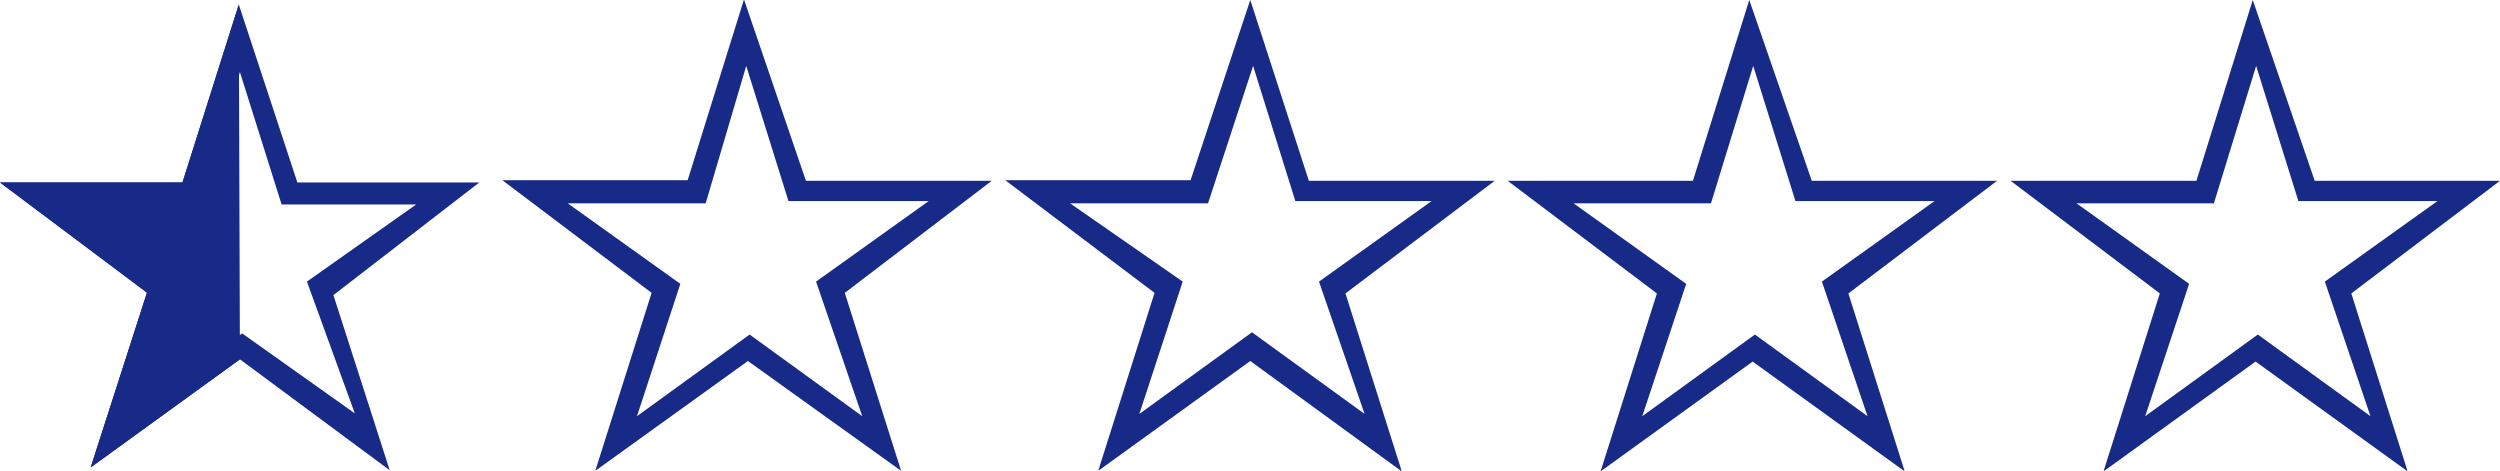
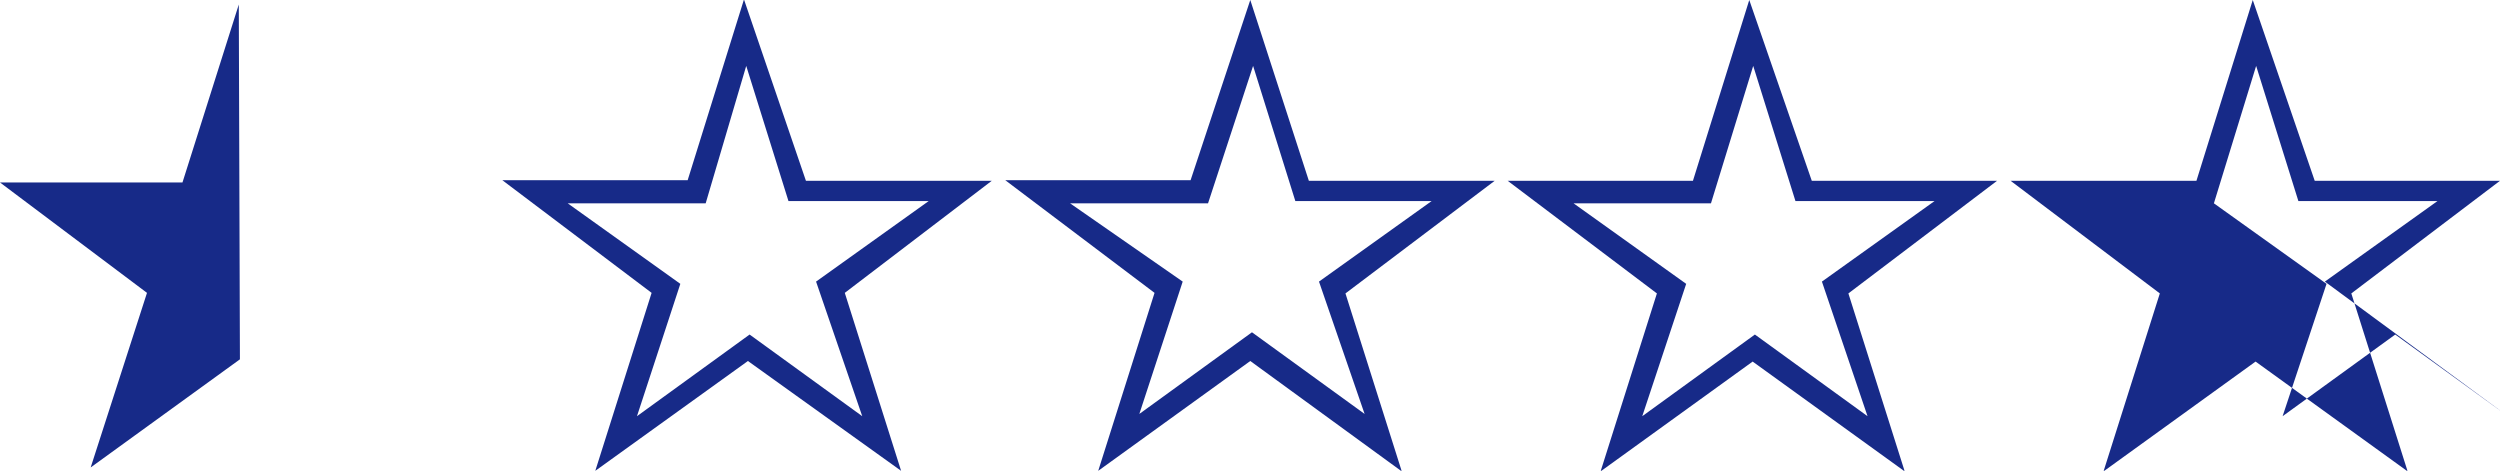
<svg xmlns="http://www.w3.org/2000/svg" viewBox="0 0 44.39 8.36">
  <defs>
    <style>.cls-1{fill:#172a88;}</style>
  </defs>
  <g id="レイヤー_2" data-name="レイヤー 2">
    <g id="レイヤー_1-2" data-name="レイヤー 1">
      <path class="cls-1" d="M4.26,6.38,1.61,8.3l1-3.1L0,3.24H3.24l1-3.16Z" />
-       <path class="cls-1" d="M5.28,3.24H8.51l-2.59,2,1,3.11L4.26,6.38,1.61,8.3l1-3.11L0,3.24H3.24l1-3.16Zm-1.75.39H1.12L3.06,5,2.3,7.34l2-1.42,2,1.42L5.45,5,7.39,3.63H5L4.26,1.28Z" />
      <path class="cls-1" d="M14.31,3.21h3.3L15,5.2l1,3.16L13.28,6.41,10.57,8.36l1-3.16-2.65-2h3.29l1-3.21Zm-1.78.4H10.08l2,1.43-.77,2.35,2-1.45,2,1.45L14.49,5l2-1.43H14l-.75-2.4Z" />
      <path class="cls-1" d="M23.24,3.21h3.3l-2.65,2,1,3.16L22.2,6.41,19.5,8.36l1-3.16-2.65-2h3.29L22.2,0Zm-1.79.4H19L21,5l-.77,2.35,2-1.45,2,1.45L23.42,5l2-1.43H23l-.75-2.4Z" />
      <path class="cls-1" d="M32.17,3.21h3.29l-2.64,2,1,3.16-2.7-1.95-2.7,1.95,1-3.16-2.65-2h3.29l1-3.21Zm-1.79.4H27.94l2,1.43-.78,2.35,2-1.45,2,1.45L32.35,5l2-1.43H31.88l-.75-2.4Z" />
-       <path class="cls-1" d="M41.1,3.21h3.29l-2.64,2,1,3.16-2.7-1.95-2.7,1.95,1-3.16-2.65-2H39l1-3.21Zm-1.79.4H36.87l2,1.43-.78,2.35,2-1.45,2,1.45L41.28,5l2-1.43H40.81l-.75-2.4Z" />
+       <path class="cls-1" d="M41.1,3.21h3.29l-2.64,2,1,3.16-2.7-1.95-2.7,1.95,1-3.16-2.65-2H39l1-3.21Zm-1.79.4l2,1.43-.78,2.35,2-1.45,2,1.45L41.28,5l2-1.43H40.81l-.75-2.4Z" />
    </g>
  </g>
</svg>